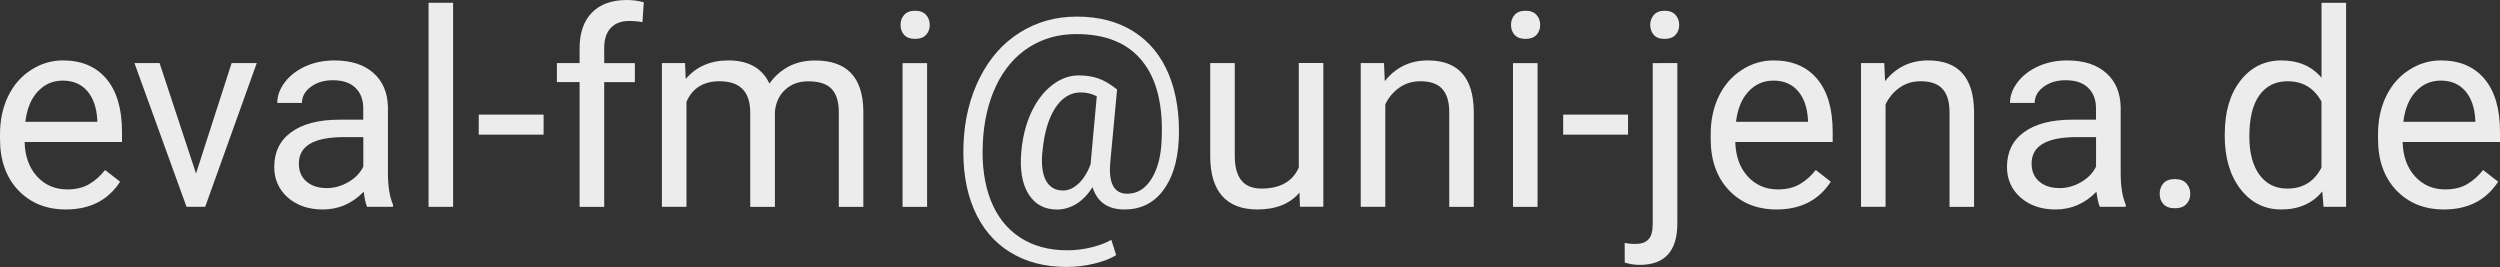
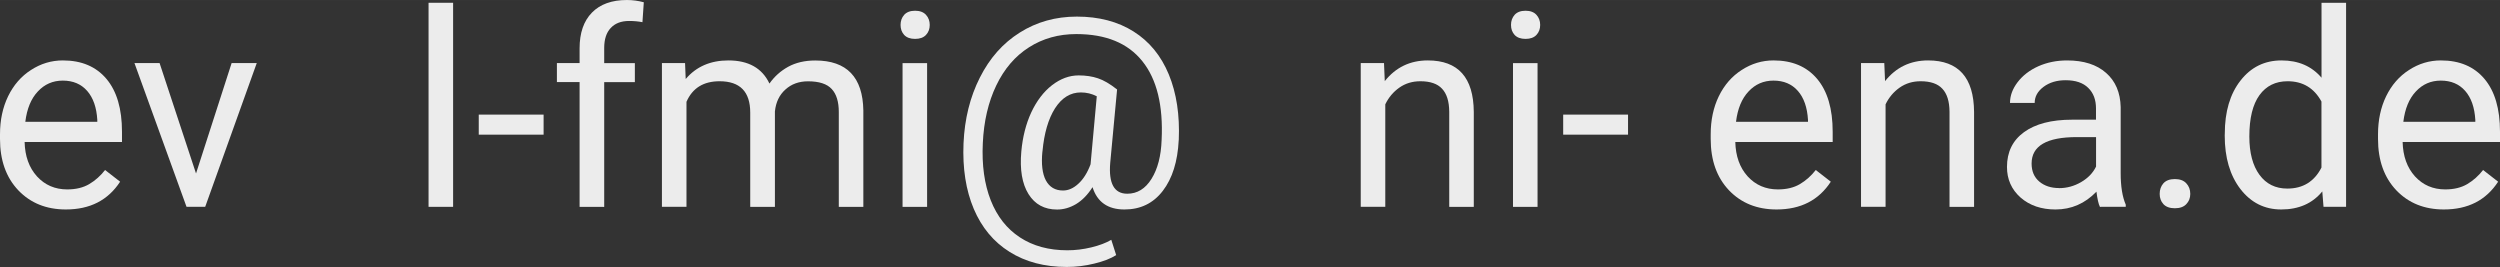
<svg xmlns="http://www.w3.org/2000/svg" xmlns:ns1="http://sodipodi.sourceforge.net/DTD/sodipodi-0.dtd" xmlns:ns2="http://www.inkscape.org/namespaces/inkscape" width="147.02" height="15.702" version="1.1" viewBox="0 0 38.898 4.154" id="svg46" ns1:docname="eval-fmi-email.svg" ns2:version="1.0.2 (e86c870879, 2021-01-15, custom)">
  <rect x="0" y="0" width="38.898" height="4.154" fill="#333333" stroke="none" />
  <defs id="defs50" />
  <ns1:namedview pagecolor="#ffffff" bordercolor="#666666" borderopacity="1" objecttolerance="10" gridtolerance="10" guidetolerance="10" ns2:pageopacity="0" ns2:pageshadow="2" ns2:window-width="2418" ns2:window-height="977" id="namedview48" showgrid="false" ns2:zoom="9.379676" ns2:cx="73.510002" ns2:cy="7.8509998" ns2:window-x="4863" ns2:window-y="353" ns2:window-maximized="0" ns2:current-layer="svg46" />
  <g transform="translate(-9.28 -20.369)" id="g44" style="fill:#ececec">
    <g fill="#1b1b1b" stroke-width=".265" aria-label="eval-fmi@uni-jena.de" id="g42" style="fill:#ececec">
      <path d="m10.305 23.628q-0.455 0-0.74-0.298-0.285-0.3-0.285-0.8v-0.07q0-0.333 0.126-0.593 0.128-0.263 0.356-0.409 0.229-0.149 0.496-0.149 0.436 0 0.678 0.287t0.242 0.823v0.159h-1.515q0.008 0.331 0.192 0.535 0.186 0.203 0.471 0.203 0.203 0 0.343-0.083t0.246-0.219l0.234 0.182q-0.281 0.432-0.843 0.432zm-0.048-2.005q-0.232 0-0.389 0.17-0.157 0.167-0.194 0.471h1.12v-0.029q-0.017-0.291-0.157-0.451-0.141-0.161-0.38-0.161z" id="path2" style="fill:#ececec" />
      <path d="m12.33 23.068 0.554-1.718h0.391l-0.802 2.236h-0.291l-0.81-2.236h0.391z" id="path4" style="fill:#ececec" />
-       <path d="m14.993 23.587q-0.033-0.066-0.054-0.236-0.267 0.277-0.637 0.277-0.331 0-0.544-0.186-0.211-0.188-0.211-0.475 0-0.349 0.265-0.542 0.267-0.194 0.748-0.194h0.372v-0.176q0-0.201-0.12-0.318-0.12-0.12-0.353-0.12-0.205 0-0.343 0.103t-0.138 0.25h-0.384q0-0.167 0.118-0.322 0.12-0.157 0.322-0.248 0.205-0.091 0.449-0.091 0.387 0 0.606 0.194 0.219 0.192 0.227 0.531v1.029q0 0.308 0.079 0.49v0.033zm-0.635-0.291q0.18 0 0.341-0.093t0.234-0.242v-0.459h-0.3q-0.703 0-0.703 0.411 0 0.18 0.12 0.281 0.12 0.101 0.308 0.101z" id="path6" style="fill:#ececec" />
      <path d="m16.33 23.587h-0.382v-3.175h0.382z" id="path8" style="fill:#ececec" />
      <path d="m17.738 22.464h-1.009v-0.312h1.009z" id="path10" style="fill:#ececec" />
      <path d="m18.298 23.587v-1.941h-0.353v-0.296h0.353v-0.229q0-0.36 0.192-0.556t0.544-0.196q0.132 0 0.263 0.035l-0.021 0.31q-0.097-0.019-0.207-0.019-0.186 0-0.287 0.11-0.101 0.107-0.101 0.31v0.236h0.477v0.296h-0.477v1.941z" id="path12" style="fill:#ececec" />
      <path d="m19.939 21.35 0.01 0.248q0.246-0.289 0.664-0.289 0.469 0 0.639 0.36 0.112-0.161 0.289-0.26 0.18-0.099 0.424-0.099 0.736 0 0.748 0.779v1.499h-0.382v-1.476q0-0.24-0.11-0.358-0.11-0.12-0.368-0.12-0.213 0-0.353 0.128-0.141 0.126-0.163 0.341v1.484h-0.384v-1.466q0-0.488-0.477-0.488-0.376 0-0.515 0.32v1.633h-0.382v-2.236z" id="path14" style="fill:#ececec" />
      <path d="m23.705 23.587h-0.382v-2.236h0.382zm-0.413-2.83q0-0.093 0.056-0.157 0.058-0.064 0.17-0.064t0.17 0.064 0.058 0.157-0.058 0.155-0.17 0.062-0.17-0.062q-0.056-0.062-0.056-0.155z" id="path16" style="fill:#ececec" />
      <path d="m27.62 22.549q-0.025 0.5-0.248 0.79t-0.597 0.289q-0.387 0-0.496-0.347-0.112 0.176-0.256 0.263-0.143 0.085-0.296 0.085-0.294 0-0.444-0.24t-0.112-0.664q0.031-0.341 0.155-0.608 0.126-0.269 0.322-0.422 0.198-0.153 0.415-0.153 0.167 0 0.3 0.045 0.132 0.043 0.298 0.174l-0.107 1.145q-0.039 0.477 0.265 0.477 0.234 0 0.378-0.232t0.157-0.604q0.039-0.804-0.3-1.226-0.337-0.422-1.027-0.422-0.415 0-0.738 0.207-0.322 0.205-0.508 0.593t-0.209 0.897q-0.025 0.513 0.124 0.891 0.149 0.376 0.453 0.575 0.306 0.201 0.738 0.201 0.186 0 0.372-0.045 0.188-0.045 0.312-0.118l0.076 0.238q-0.128 0.081-0.341 0.132-0.211 0.052-0.428 0.052-0.517 0-0.889-0.234-0.372-0.232-0.558-0.67-0.184-0.436-0.159-1.021 0.025-0.568 0.254-1.021 0.229-0.455 0.622-0.701 0.393-0.248 0.887-0.248 0.515 0 0.883 0.232 0.368 0.232 0.548 0.668 0.18 0.436 0.155 1.021zm-2.121 0.176q-0.029 0.294 0.054 0.451 0.085 0.157 0.267 0.157 0.124 0 0.238-0.105 0.116-0.105 0.19-0.302l0.002-0.019 0.095-1.04q-0.116-0.06-0.248-0.06-0.242 0-0.401 0.246-0.157 0.246-0.196 0.672z" id="path18" style="fill:#ececec" />
-       <path d="m29.499 23.365q-0.223 0.263-0.655 0.263-0.358 0-0.546-0.207-0.186-0.209-0.188-0.616v-1.455h0.382v1.445q0 0.508 0.413 0.508 0.438 0 0.583-0.327v-1.627h0.382v2.236h-0.364z" id="path20" style="fill:#ececec" />
      <path d="m30.814 21.35 0.012 0.281q0.256-0.322 0.67-0.322 0.709 0 0.715 0.8v1.478h-0.382v-1.48q-0.002-0.242-0.112-0.358-0.107-0.116-0.337-0.116-0.186 0-0.327 0.099t-0.219 0.26v1.594h-0.382v-2.236z" id="path22" style="fill:#ececec" />
      <path d="m33.203 23.587h-0.382v-2.236h0.382zm-0.413-2.83q0-0.093 0.056-0.157 0.058-0.064 0.17-0.064t0.17 0.064 0.058 0.157-0.058 0.155-0.17 0.062-0.17-0.062q-0.056-0.062-0.056-0.155z" id="path24" style="fill:#ececec" />
      <path d="m34.611 22.464h-1.009v-0.312h1.009z" id="path26" style="fill:#ececec" />
-       <path d="m35.378 21.35v2.495q0 0.645-0.585 0.645-0.126 0-0.234-0.037v-0.306q0.066 0.017 0.174 0.017 0.128 0 0.194-0.07 0.068-0.068 0.068-0.24v-2.503zm-0.422-0.593q0-0.091 0.056-0.155 0.058-0.066 0.167-0.066 0.112 0 0.17 0.064t0.058 0.157-0.058 0.155-0.17 0.062-0.167-0.062-0.056-0.155z" id="path28" style="fill:#ececec" />
      <path d="m36.922 23.628q-0.455 0-0.74-0.298-0.285-0.3-0.285-0.8v-0.07q0-0.333 0.126-0.593 0.128-0.263 0.356-0.409 0.229-0.149 0.496-0.149 0.436 0 0.678 0.287t0.242 0.823v0.159h-1.515q0.008 0.331 0.192 0.535 0.186 0.203 0.471 0.203 0.203 0 0.343-0.083t0.246-0.219l0.234 0.182q-0.281 0.432-0.843 0.432zm-0.048-2.005q-0.232 0-0.389 0.17-0.157 0.167-0.194 0.471h1.12v-0.029q-0.017-0.291-0.157-0.451-0.141-0.161-0.38-0.161z" id="path30" style="fill:#ececec" />
      <path d="m38.598 21.35 0.012 0.281q0.256-0.322 0.67-0.322 0.709 0 0.715 0.8v1.478h-0.382v-1.48q-0.002-0.242-0.112-0.358-0.107-0.116-0.337-0.116-0.186 0-0.327 0.099t-0.219 0.26v1.594h-0.382v-2.236z" id="path32" style="fill:#ececec" />
      <path d="m41.953 23.587q-0.033-0.066-0.054-0.236-0.267 0.277-0.637 0.277-0.331 0-0.544-0.186-0.211-0.188-0.211-0.475 0-0.349 0.265-0.542 0.267-0.194 0.748-0.194h0.372v-0.176q0-0.201-0.12-0.318-0.12-0.12-0.353-0.12-0.205 0-0.343 0.103t-0.138 0.25h-0.384q0-0.167 0.118-0.322 0.12-0.157 0.322-0.248 0.205-0.091 0.449-0.091 0.387 0 0.606 0.194 0.219 0.192 0.227 0.531v1.029q0 0.308 0.079 0.49v0.033zm-0.635-0.291q0.18 0 0.341-0.093t0.234-0.242v-0.459h-0.3q-0.703 0-0.703 0.411 0 0.18 0.12 0.281t0.308 0.101z" id="path34" style="fill:#ececec" />
      <path d="m42.883 23.386q0-0.099 0.058-0.165 0.06-0.066 0.178-0.066 0.118 0 0.178 0.066 0.062 0.066 0.062 0.165 0 0.095-0.062 0.159-0.06 0.064-0.178 0.064t-0.178-0.064q-0.058-0.064-0.058-0.159z" id="path36" style="fill:#ececec" />
      <path d="m43.896 22.45q0-0.515 0.244-0.827 0.244-0.314 0.639-0.314 0.393 0 0.622 0.269v-1.166h0.382v3.175h-0.351l-0.019-0.24q-0.229 0.281-0.639 0.281-0.389 0-0.635-0.318-0.244-0.318-0.244-0.831zm0.382 0.043q0 0.38 0.157 0.595t0.434 0.215q0.364 0 0.531-0.327v-1.027q-0.172-0.316-0.527-0.316-0.281 0-0.438 0.217t-0.157 0.643z" id="path38" style="fill:#ececec" />
      <path d="m47.305 23.628q-0.455 0-0.74-0.298-0.285-0.3-0.285-0.8v-0.07q0-0.333 0.126-0.593 0.128-0.263 0.356-0.409 0.229-0.149 0.496-0.149 0.436 0 0.678 0.287t0.242 0.823v0.159h-1.515q0.008 0.331 0.192 0.535 0.186 0.203 0.471 0.203 0.203 0 0.343-0.083t0.246-0.219l0.234 0.182q-0.281 0.432-0.843 0.432zm-0.048-2.005q-0.232 0-0.389 0.17-0.157 0.167-0.194 0.471h1.12v-0.029q-0.017-0.291-0.157-0.451-0.141-0.161-0.38-0.161z" id="path40" style="fill:#ececec" />
    </g>
  </g>
</svg>